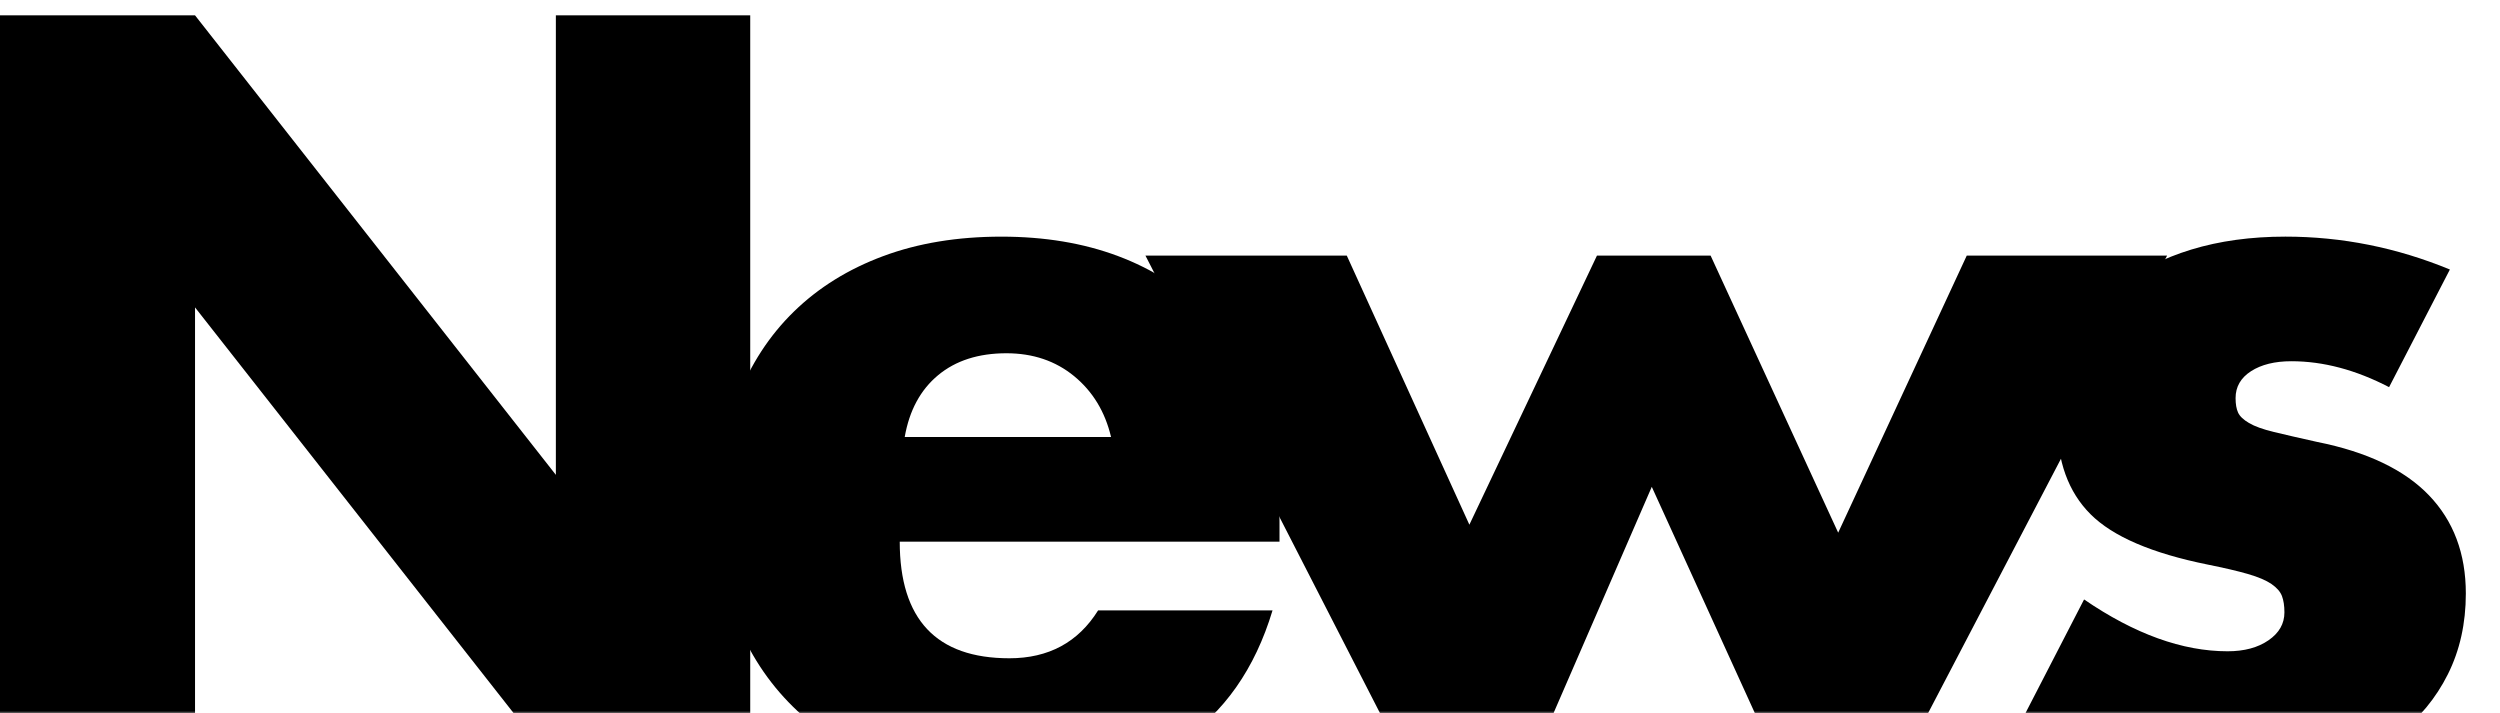
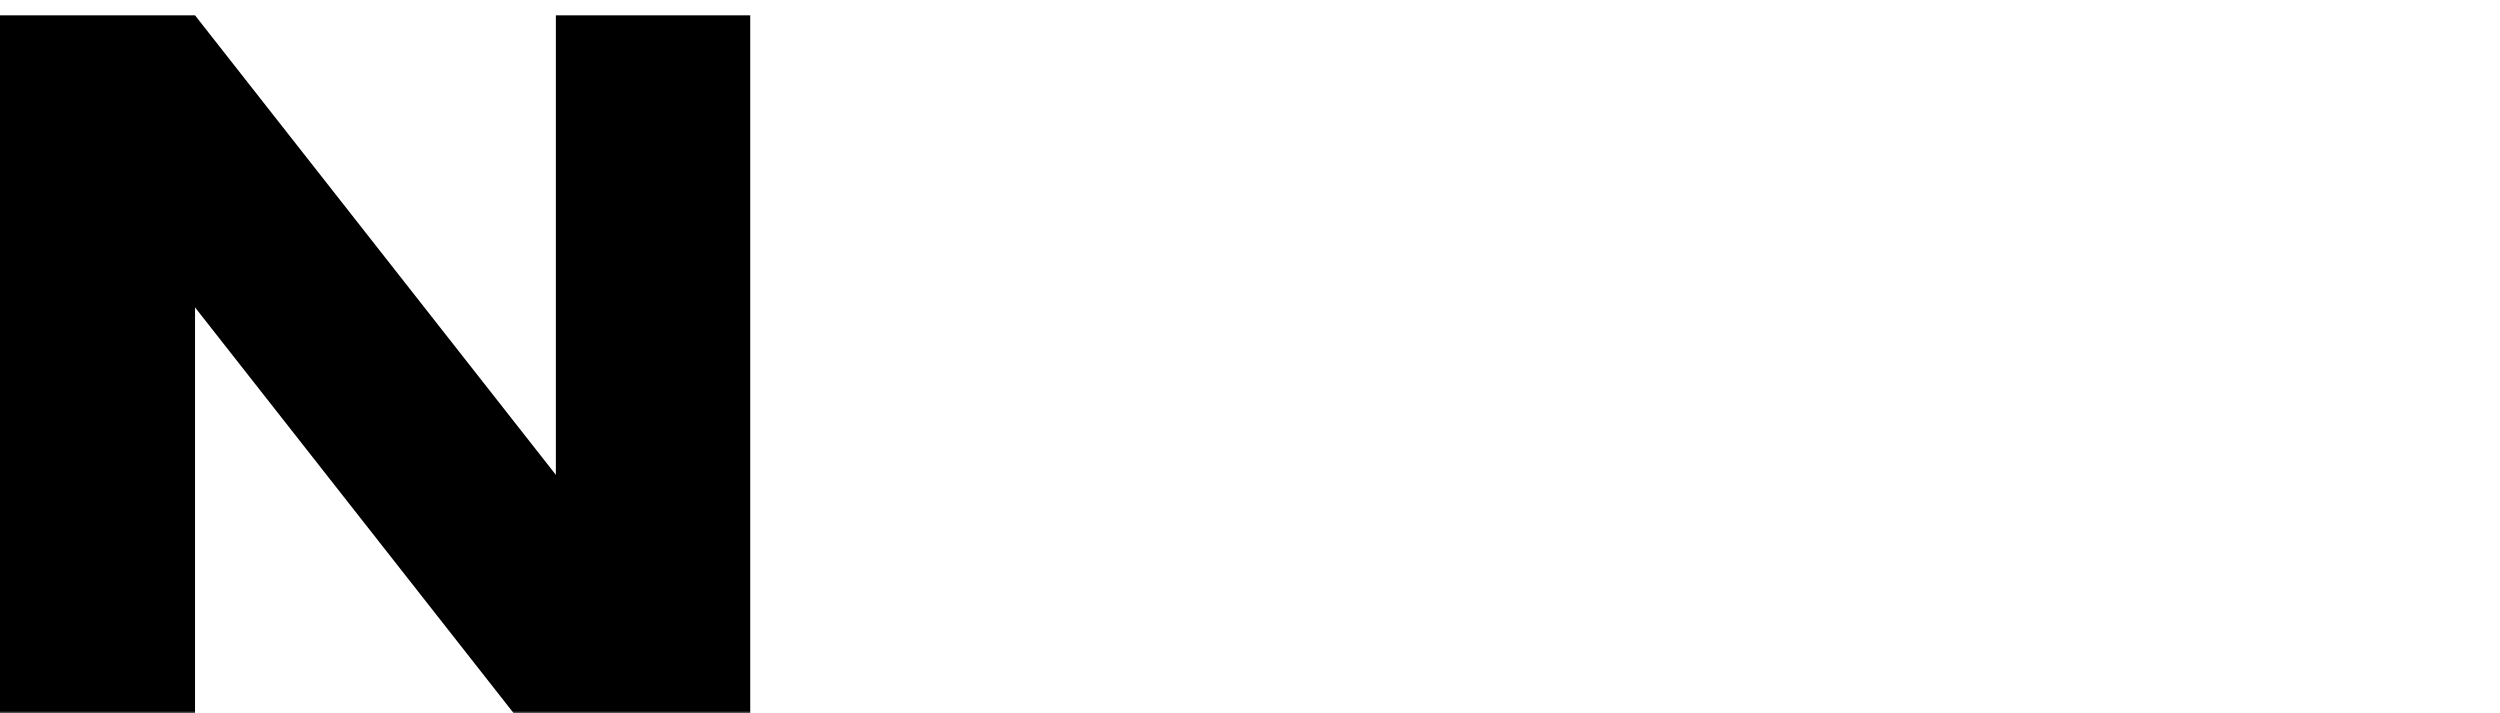
<svg xmlns="http://www.w3.org/2000/svg" width="540" height="154" viewBox="0 0 540 154" fill="none">
  <mask id="mask0_1_1408" style="mask-type:luminance" maskUnits="userSpaceOnUse" x="-29" y="-36" width="599" height="191">
    <path d="M569.963 -36H-28.074V154.421H569.963V-36Z" fill="white" />
  </mask>
  <g mask="url(#mask0_1_1408)">
    <path d="M-0.072 165.653V3.316H42.127L120.066 102.57V3.316H162.049V165.653H120.066L42.127 66.399V165.653H-0.072Z" fill="black" />
-     <path d="M194.343 116.996C194.343 133.79 202.235 142.186 218.026 142.186C226.493 142.186 232.881 138.741 237.188 131.851H274.866C267.257 157.116 248.24 169.745 217.811 169.745C208.479 169.745 199.941 168.346 192.19 165.547C184.44 162.748 177.799 158.765 172.275 153.598C166.748 148.431 162.479 142.261 159.464 135.081C156.45 127.906 154.943 119.869 154.943 110.968C154.943 101.784 156.376 93.495 159.249 86.101C162.119 78.71 166.209 72.429 171.521 67.262C176.83 62.095 183.255 58.112 190.791 55.313C198.327 52.514 206.831 51.115 216.304 51.115C225.633 51.115 234.03 52.514 241.494 55.313C248.955 58.112 255.273 62.169 260.44 67.477C265.607 72.789 269.553 79.286 272.282 86.962C275.007 94.642 276.373 103.291 276.373 112.905V116.996H194.343ZM239.987 94.389C238.695 88.936 236.038 84.559 232.021 81.255C228.001 77.955 223.12 76.304 217.38 76.304C211.352 76.304 206.433 77.885 202.632 81.04C198.827 84.199 196.422 88.649 195.419 94.389H239.987Z" fill="black" />
-     <path d="M290.903 55.205L317.385 113.336L344.944 55.205H369.488L397.047 115.059L424.821 55.205H468.096L410.395 165.654H384.344L356.785 105.154L330.518 165.654H304.036L247.412 55.205H290.903Z" fill="black" />
-     <path d="M516.042 83.625C508.863 79.894 501.832 78.026 494.942 78.026C491.353 78.026 488.446 78.747 486.222 80.179C483.995 81.616 482.885 83.553 482.885 85.992C482.885 87.284 483.063 88.326 483.424 89.114C483.78 89.904 484.571 90.658 485.792 91.374C487.01 92.095 488.806 92.74 491.174 93.312C493.543 93.887 496.664 94.603 500.54 95.464C511.305 97.617 519.342 101.459 524.654 106.983C529.963 112.51 532.62 119.579 532.62 128.191C532.62 134.65 531.328 140.462 528.745 145.629C526.162 150.797 522.572 155.14 517.98 158.655C513.385 162.174 507.861 164.898 501.402 166.837C494.943 168.775 487.838 169.743 480.087 169.743C465.157 169.743 450.446 165.511 435.95 157.04L450.16 129.481C461.066 136.946 471.401 140.677 481.163 140.677C484.749 140.677 487.693 139.89 489.99 138.309C492.284 136.731 493.435 134.722 493.435 132.28C493.435 130.847 493.253 129.663 492.897 128.728C492.537 127.795 491.783 126.935 490.636 126.144C489.486 125.357 487.8 124.637 485.576 123.991C483.349 123.345 480.442 122.666 476.856 121.946C464.799 119.507 456.365 115.884 451.558 111.073C446.747 106.266 444.346 99.629 444.346 91.158C444.346 84.988 445.493 79.424 447.791 74.472C450.085 69.52 453.389 65.322 457.695 61.876C462.001 58.432 467.202 55.777 473.304 53.91C479.403 52.047 486.185 51.111 493.65 51.111C505.848 51.111 517.69 53.479 529.175 58.215L516.042 83.625Z" fill="black" />
  </g>
</svg>